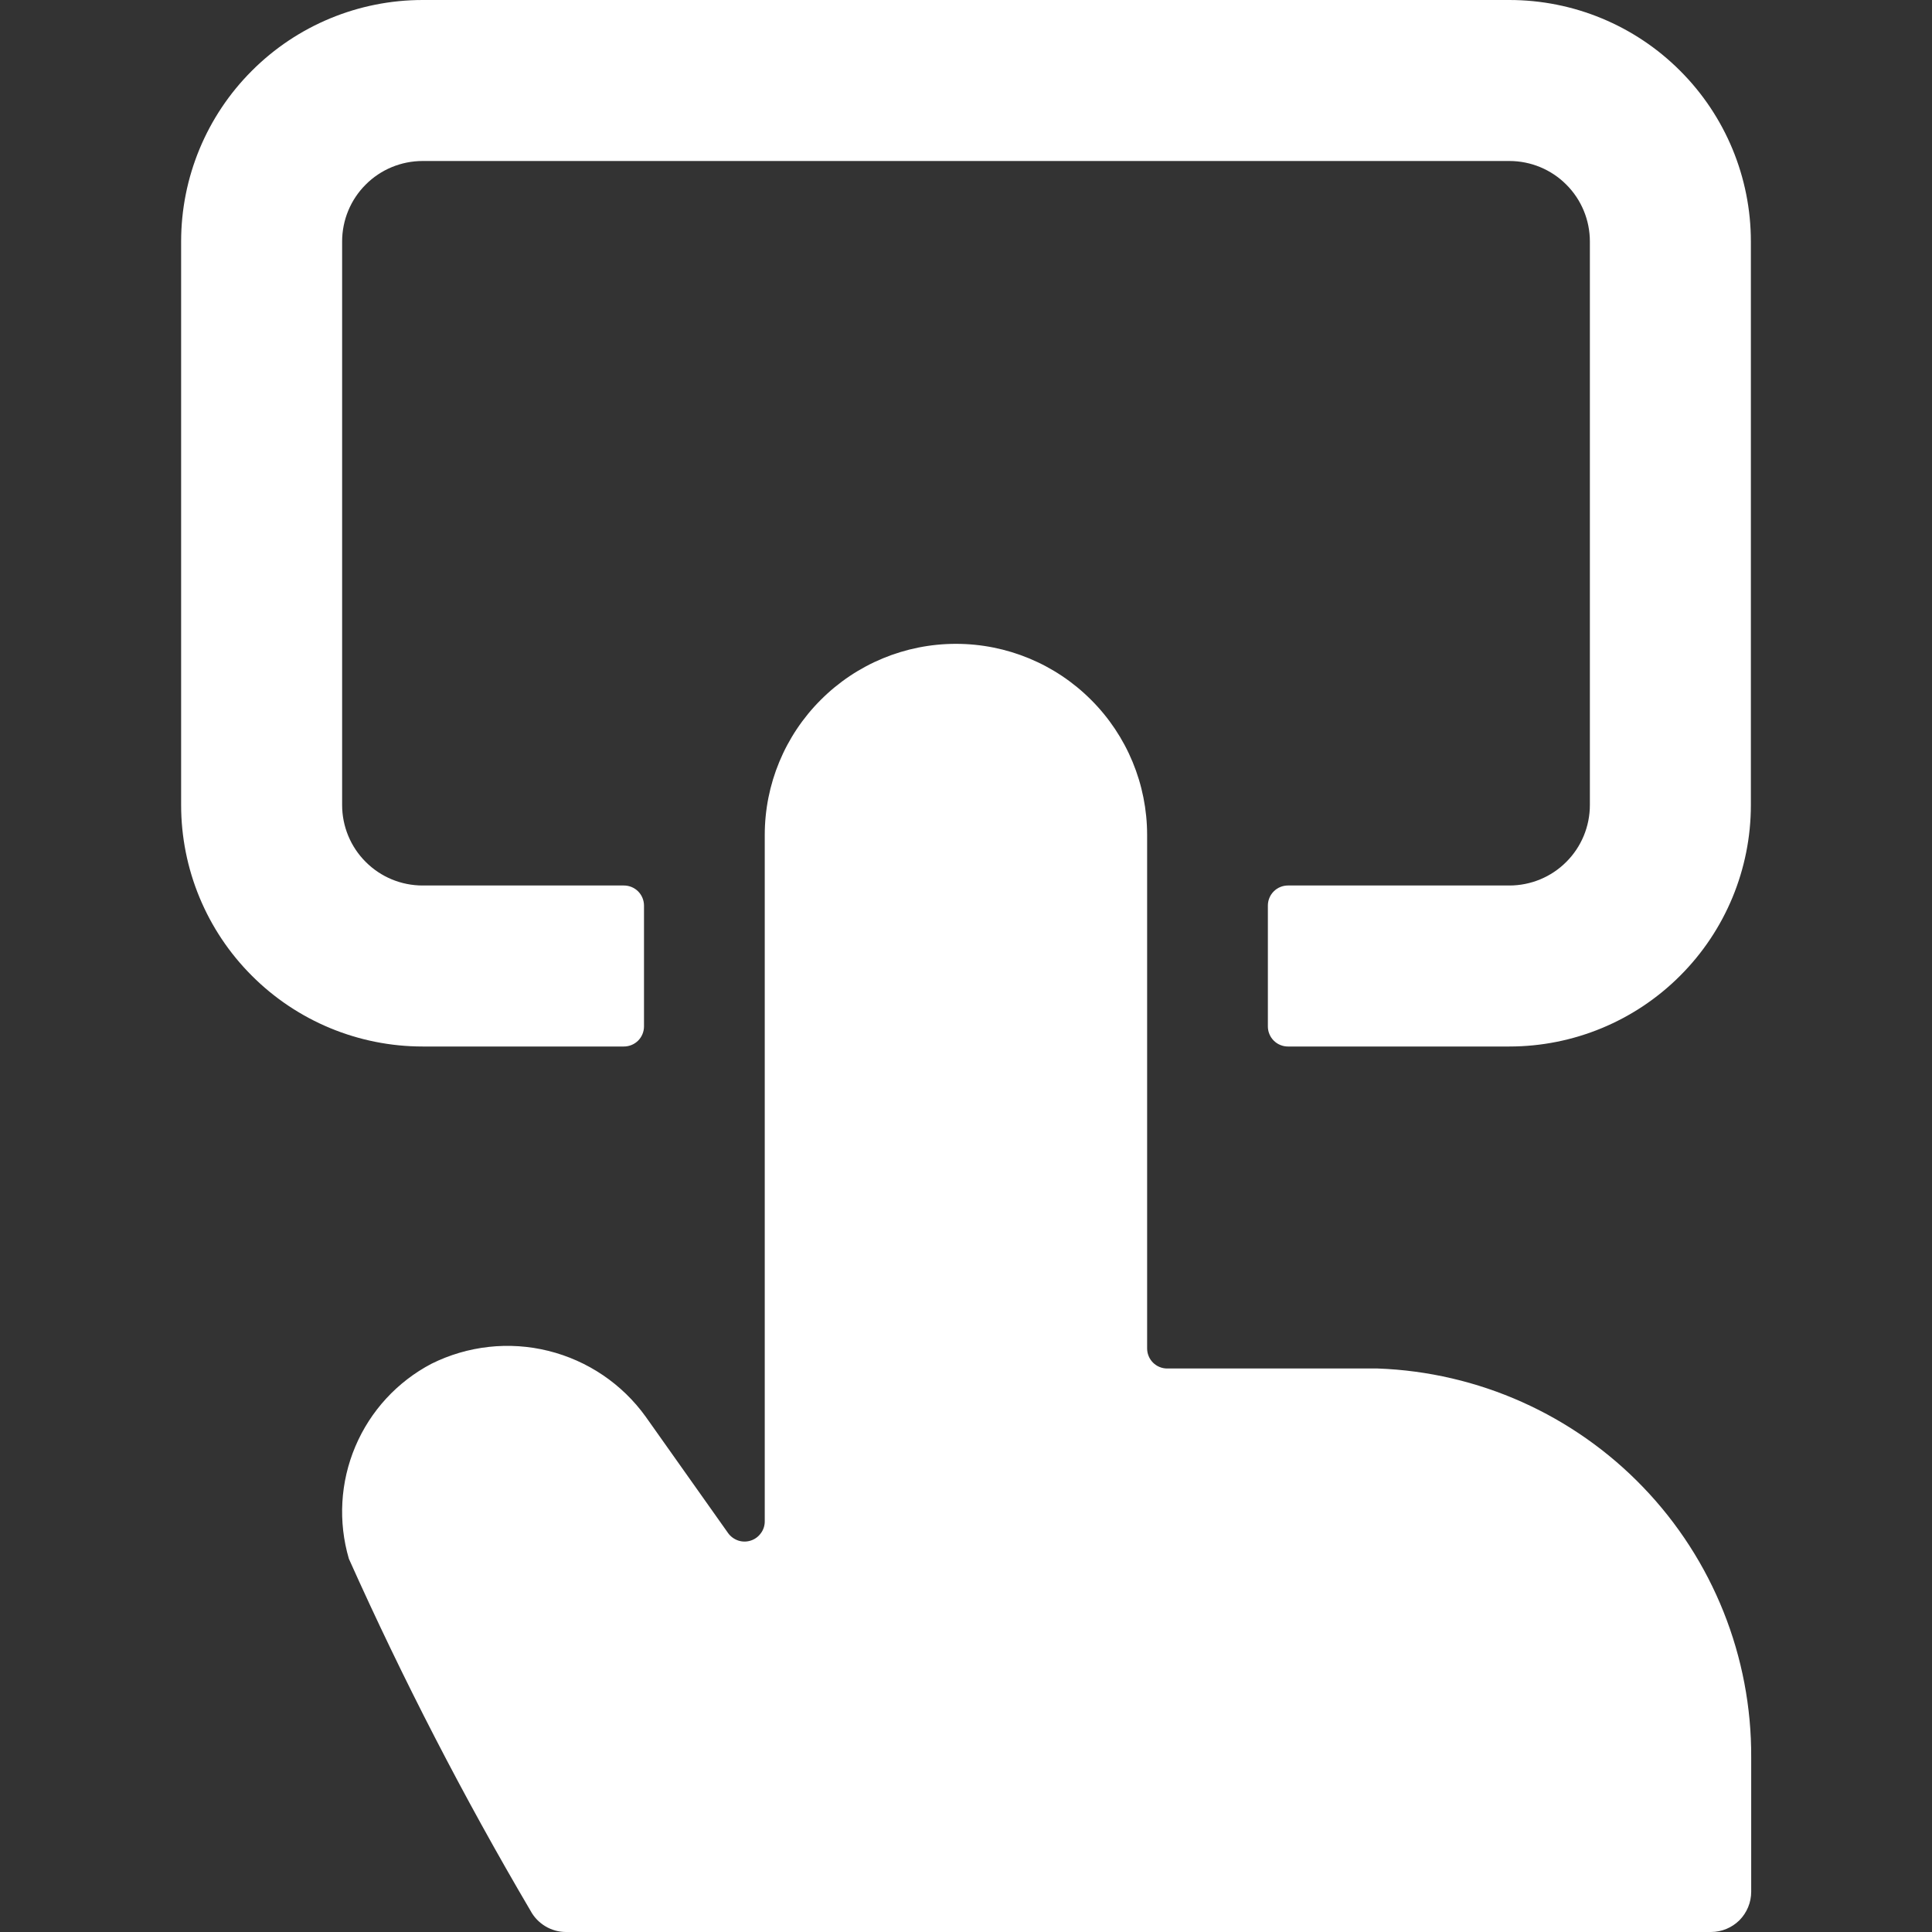
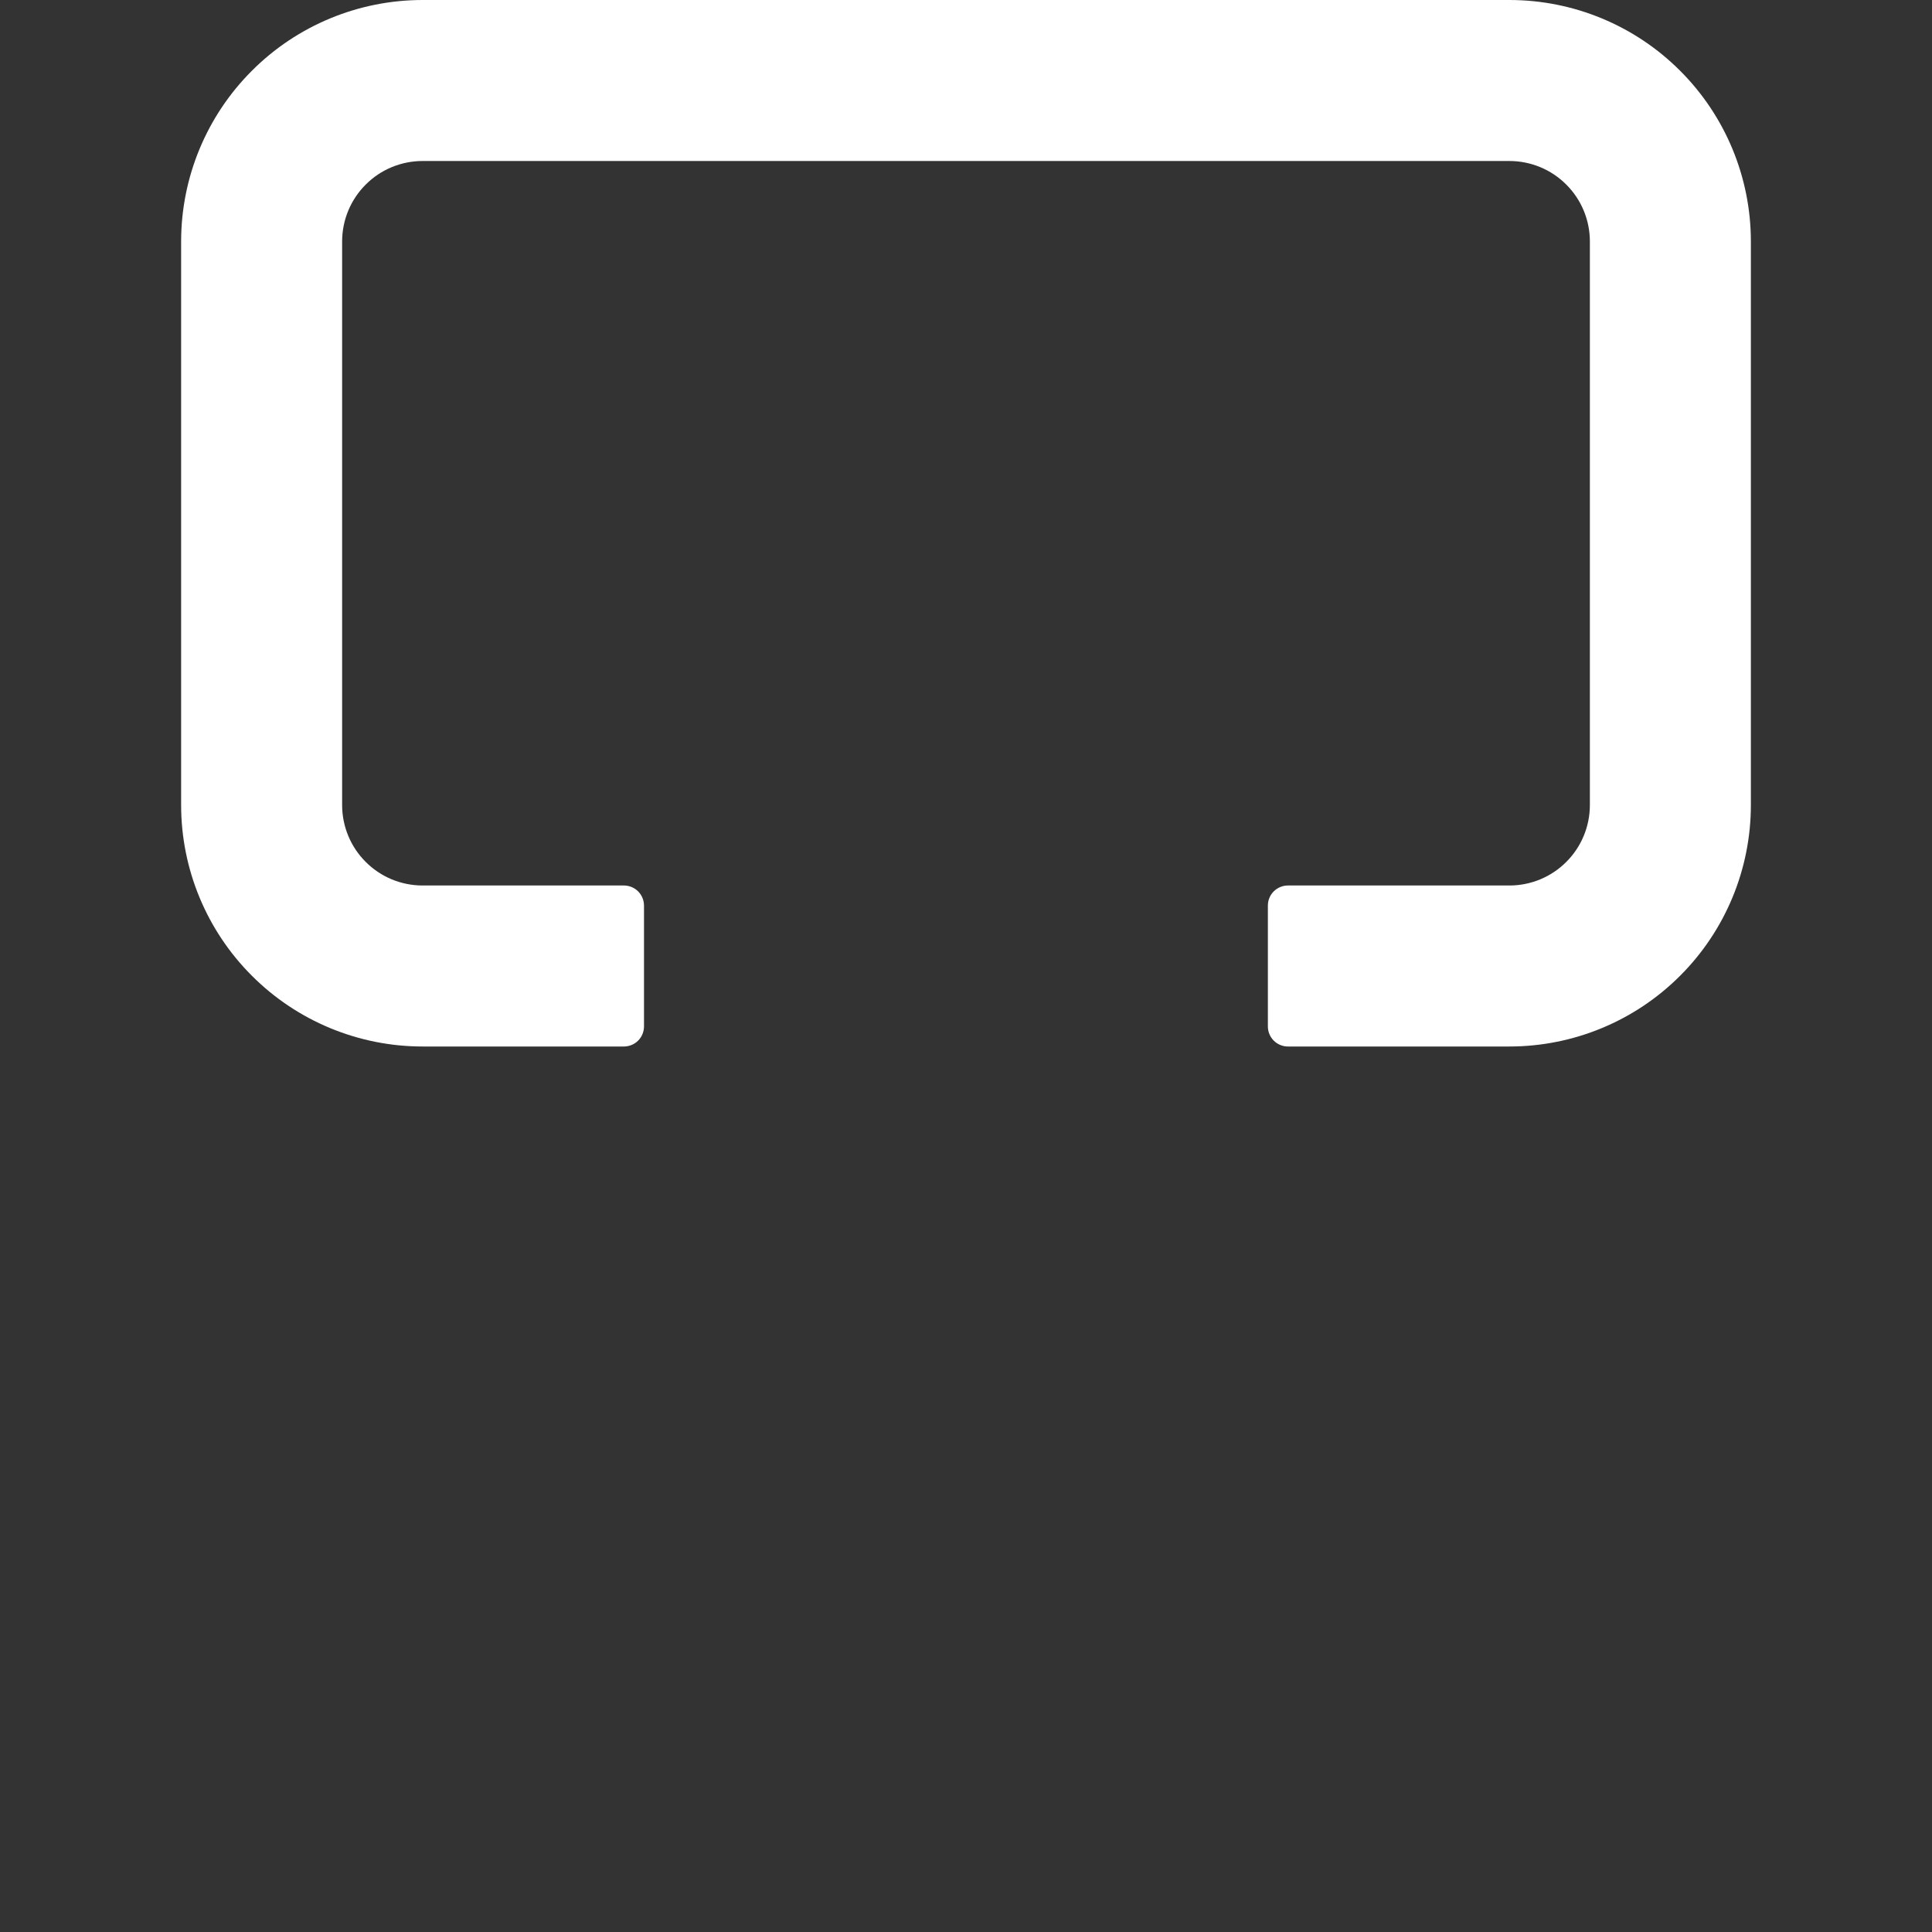
<svg xmlns="http://www.w3.org/2000/svg" width="24" height="24" viewBox="0 0 24 24" fill="none">
  <rect x="0" y="0" width="24" height="24" fill="#333333" stroke="none" />
-   <path d="M17.115 17H14.5C14.467 17 14.435 16.994 14.404 16.981C14.374 16.969 14.346 16.95 14.323 16.927C14.3 16.904 14.281 16.876 14.269 16.846C14.256 16.815 14.25 16.783 14.25 16.75V10.373C14.25 9.743 14 9.139 13.554 8.694C13.109 8.248 12.505 7.998 11.875 7.998C11.245 7.998 10.641 8.248 10.196 8.694C9.75 9.139 9.5 9.743 9.5 10.373V18.9C9.5 18.953 9.483 19.005 9.451 19.047C9.42 19.09 9.376 19.122 9.325 19.138C9.275 19.154 9.22 19.154 9.17 19.137C9.12 19.12 9.076 19.088 9.045 19.045L8.022 17.6C7.729 17.192 7.3 16.902 6.812 16.781C6.325 16.66 5.81 16.717 5.36 16.941C4.935 17.164 4.601 17.527 4.414 17.969C4.227 18.411 4.199 18.904 4.334 19.364C5.005 20.862 5.758 22.322 6.591 23.737C6.634 23.817 6.698 23.883 6.775 23.929C6.853 23.976 6.942 24 7.032 24H21.254C21.387 24 21.514 23.947 21.608 23.854C21.701 23.76 21.754 23.633 21.754 23.5V21.831C21.76 20.581 21.279 19.377 20.413 18.476C19.547 17.574 18.364 17.045 17.115 17Z" fill="white" />
  <path d="M5.25 11C4.985 11 4.73 10.895 4.543 10.707C4.355 10.52 4.25 10.265 4.25 10V3C4.25 2.735 4.355 2.48 4.543 2.293C4.73 2.105 4.985 2 5.25 2H18.75C19.015 2 19.27 2.105 19.457 2.293C19.645 2.48 19.75 2.735 19.75 3V10C19.75 10.265 19.645 10.52 19.457 10.707C19.27 10.895 19.015 11 18.75 11H16C15.967 11 15.935 11.006 15.904 11.019C15.874 11.031 15.846 11.05 15.823 11.073C15.8 11.096 15.781 11.124 15.769 11.154C15.756 11.185 15.75 11.217 15.75 11.25V12.75C15.75 12.783 15.756 12.815 15.769 12.846C15.781 12.876 15.8 12.904 15.823 12.927C15.846 12.95 15.874 12.969 15.904 12.981C15.935 12.994 15.967 13 16 13H18.75C19.546 13 20.309 12.684 20.871 12.121C21.434 11.559 21.75 10.796 21.75 10V3C21.75 2.204 21.434 1.441 20.871 0.879C20.309 0.316 19.546 0 18.75 0L5.25 0C4.454 0 3.691 0.316 3.129 0.879C2.566 1.441 2.25 2.204 2.25 3V10C2.25 10.796 2.566 11.559 3.129 12.121C3.691 12.684 4.454 13 5.25 13H7.75C7.816 13 7.88 12.974 7.927 12.927C7.974 12.88 8 12.816 8 12.75V11.25C8 11.184 7.974 11.12 7.927 11.073C7.88 11.026 7.816 11 7.75 11H5.25Z" fill="white" />
</svg>